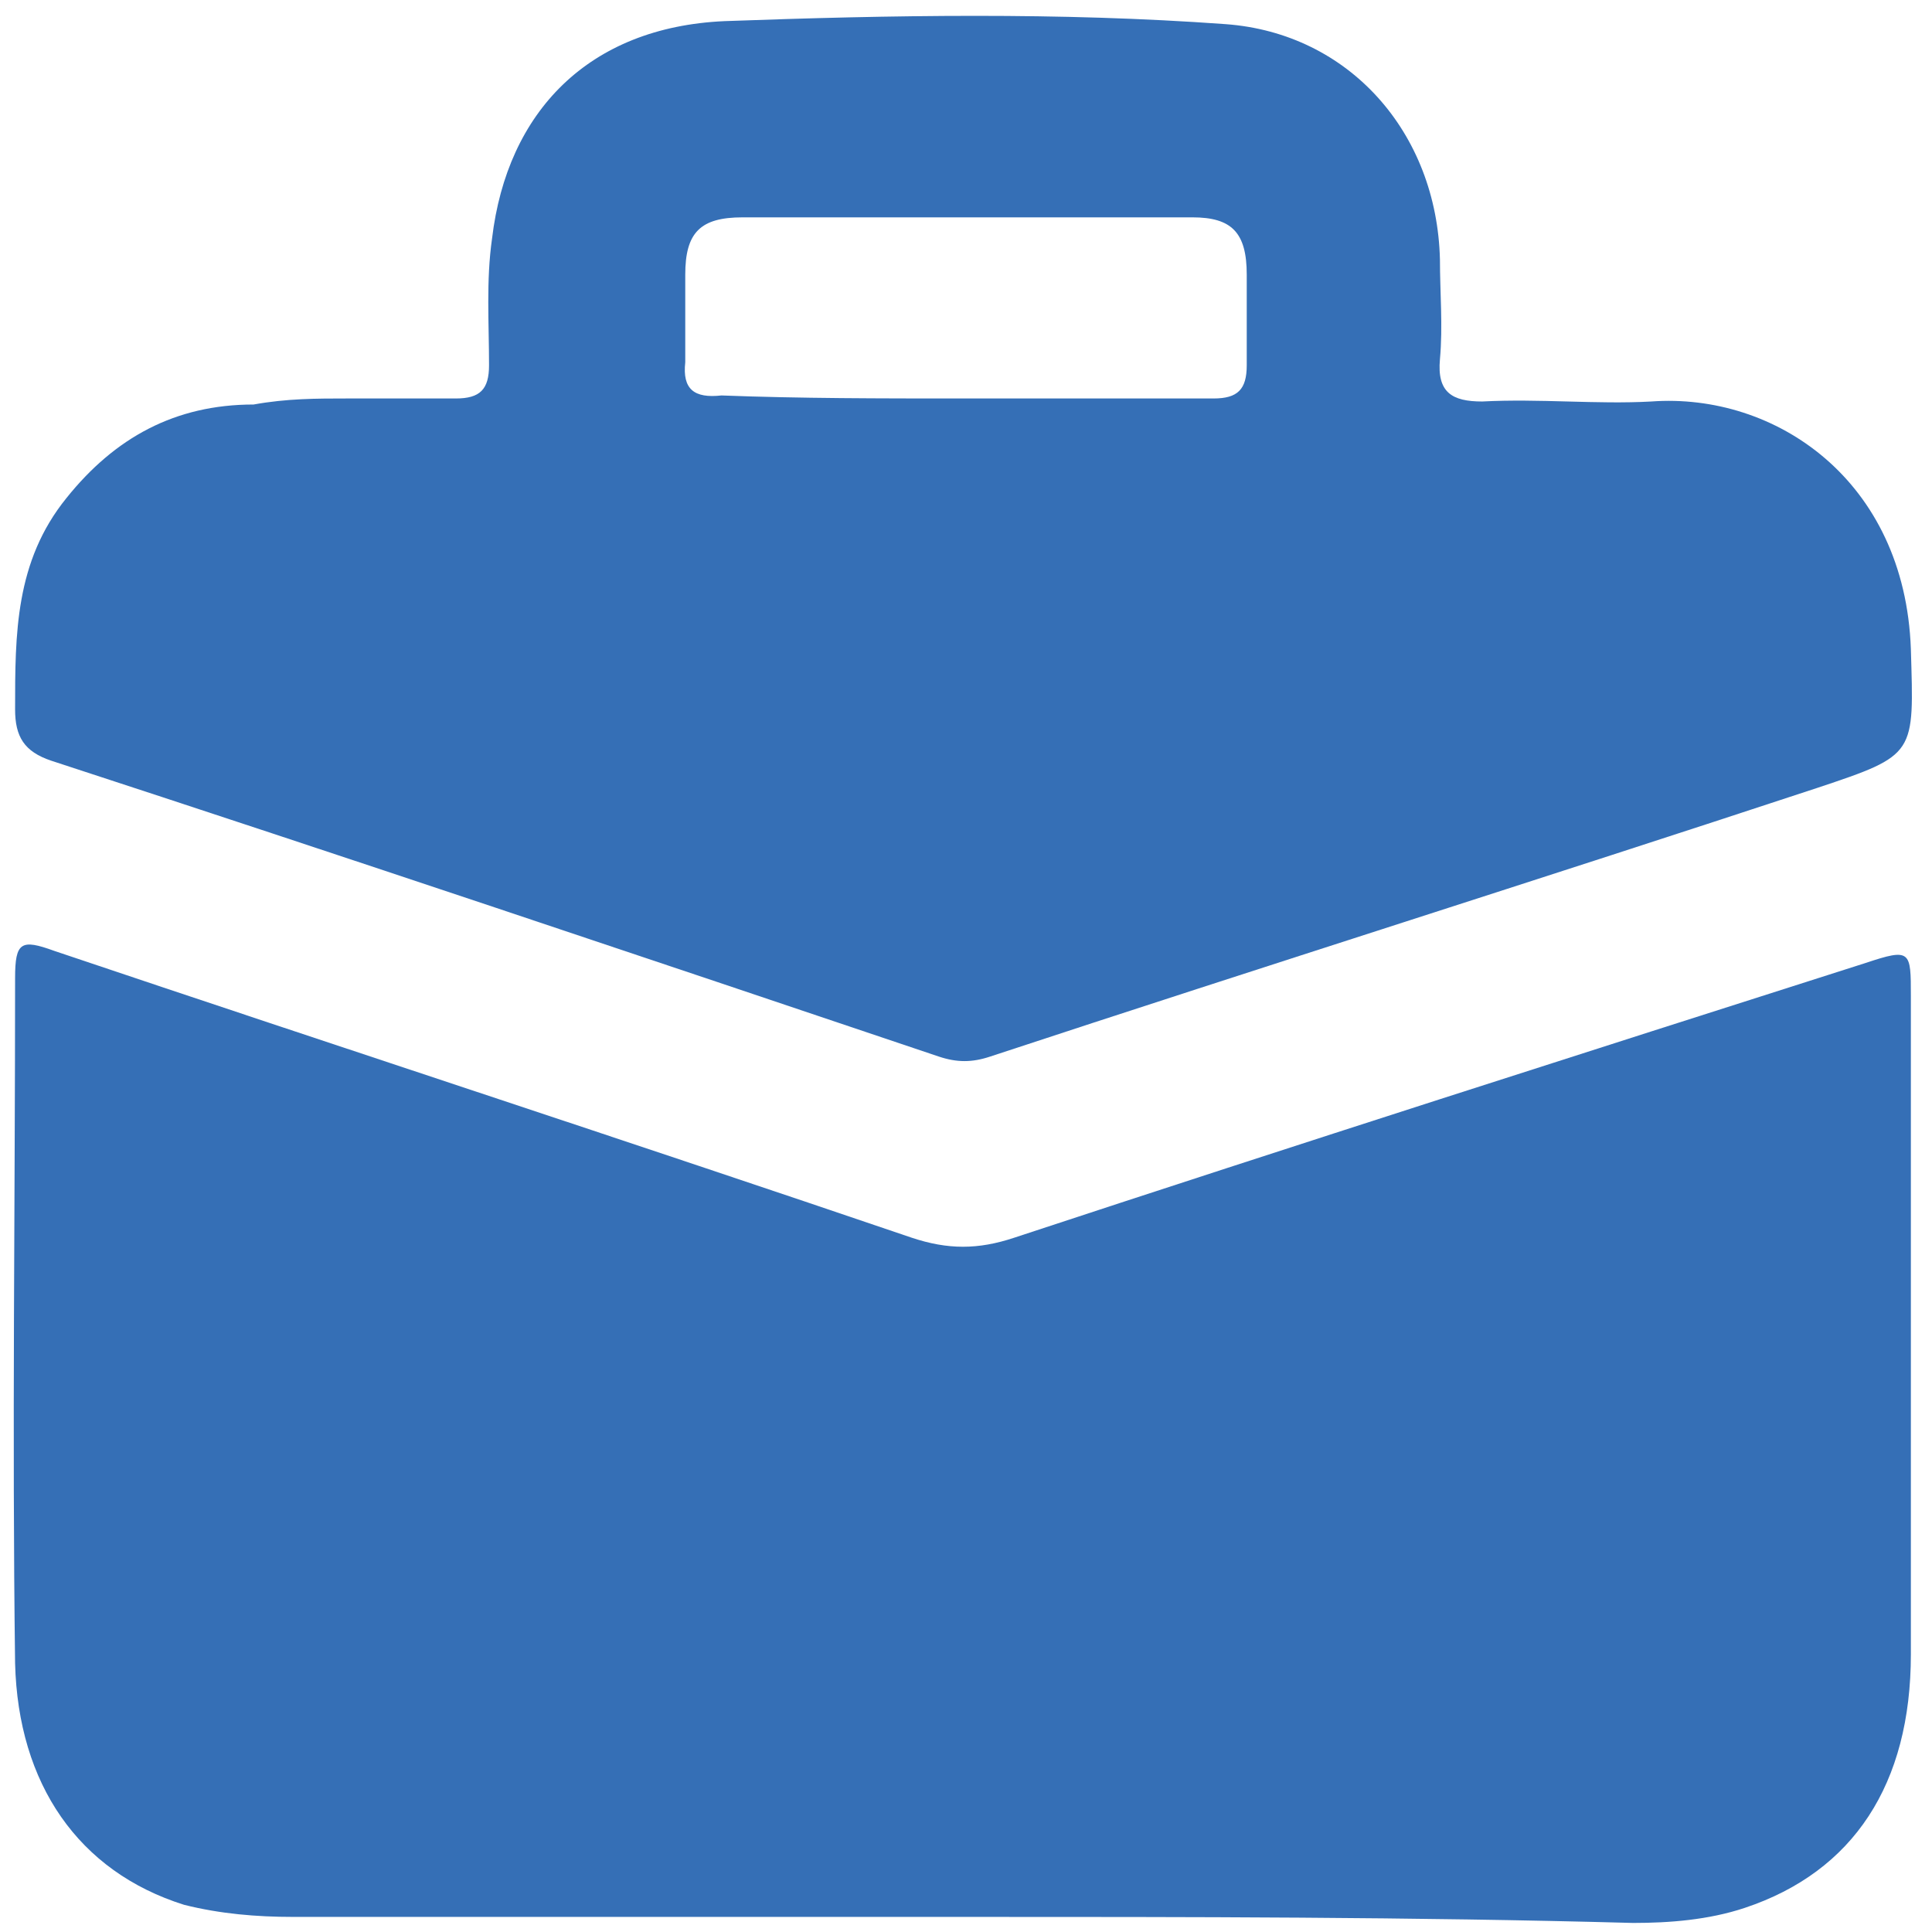
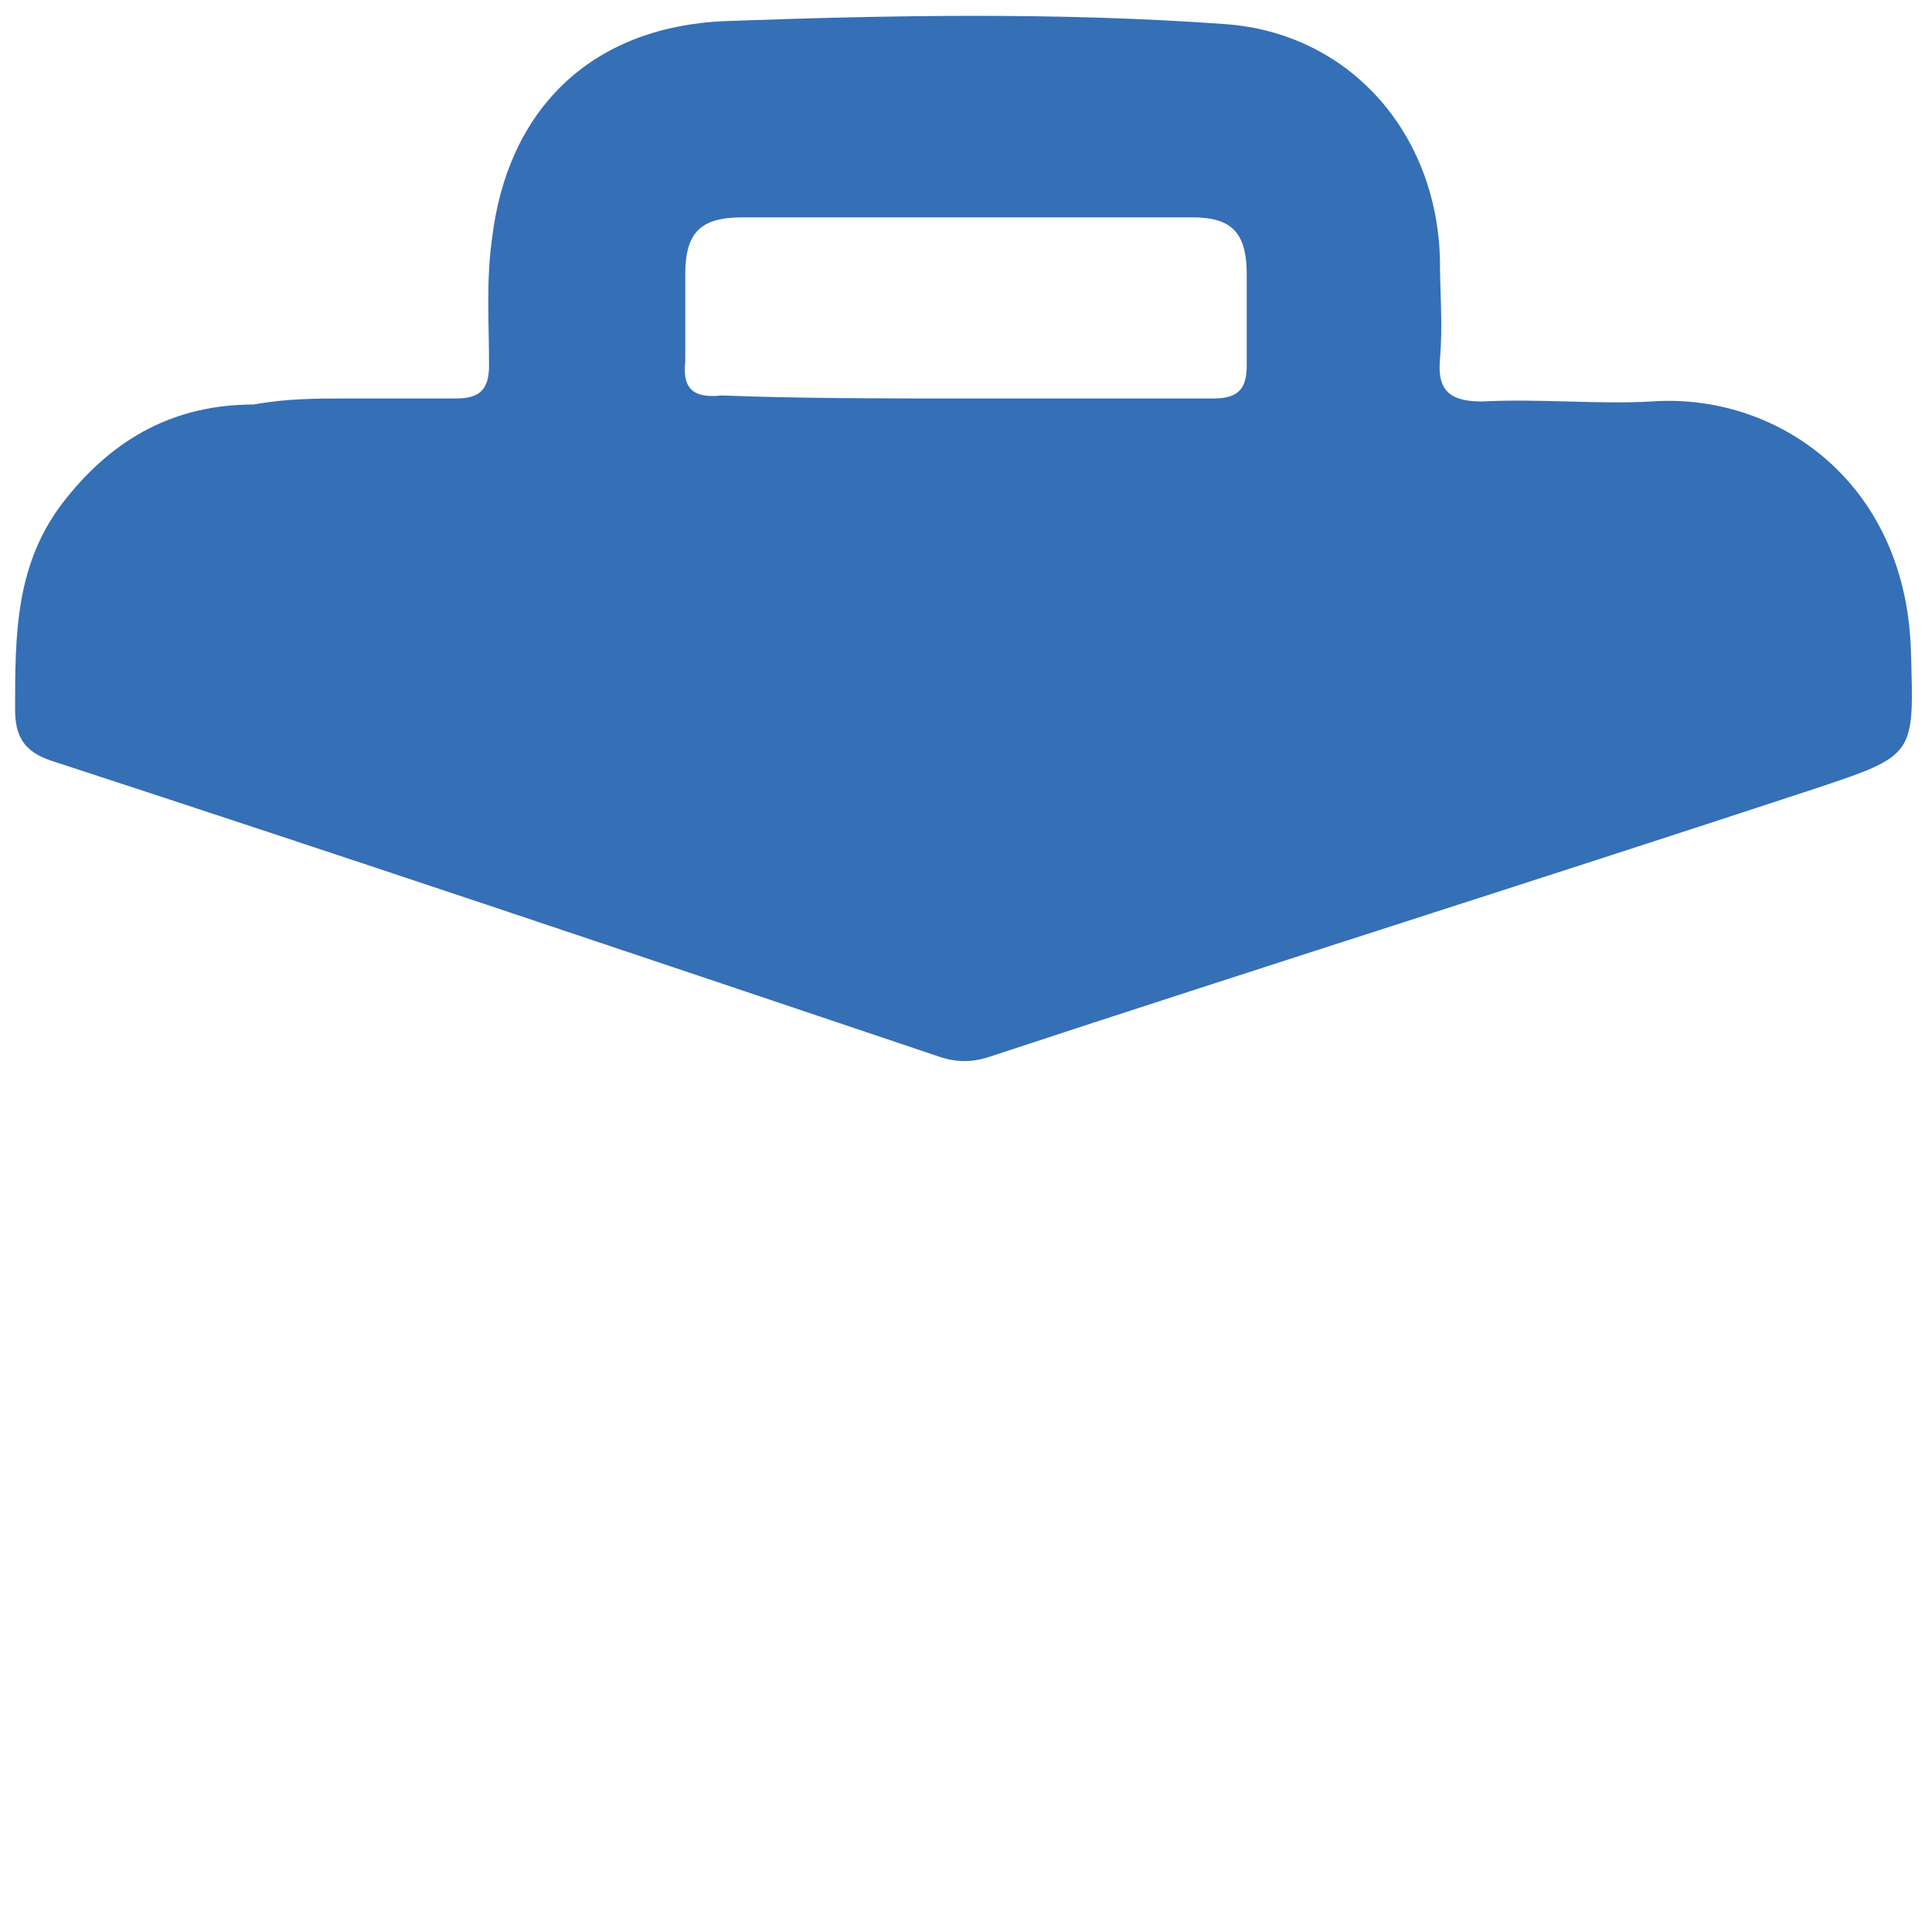
<svg xmlns="http://www.w3.org/2000/svg" version="1.1" id="Layer_1" x="0px" y="0px" viewBox="0 0 64 64" style="enable-background:new 0 0 64 64;" xml:space="preserve">
  <style type="text/css">
	.st0{fill:#356FB6;}
</style>
  <g>
-     <path class="st0" d="M32,63.5c-7.4,0-14.8,0-22.3,0c-1.2,0-2.4-0.1-3.6-0.4c-3.5-1.1-5.5-4-5.6-8c-0.1-7.6,0-15.2,0-22.7   c0-1.2,0.2-1.3,1.3-0.9c9.5,3.2,19,6.3,28.4,9.5c1.2,0.4,2.2,0.4,3.4,0c9.4-3.1,18.8-6.1,28.2-9.1c1.5-0.5,1.5-0.4,1.5,1.1   c0,7.3,0,14.5,0,21.8c0,4.3-1.9,7.2-5.5,8.4c-1.2,0.4-2.5,0.5-3.7,0.5C46.8,63.5,39.4,63.5,32,63.5z" />
    <path class="st0" d="M11.5,13.2c1.2,0,2.4,0,3.6,0c0.8,0,1.1-0.3,1.1-1.1c0-1.4-0.1-2.8,0.1-4.2c0.5-4.2,3.2-7,7.7-7.2   c5.5-0.2,11.1-0.3,16.6,0.1c4.1,0.3,7,3.6,7.1,7.8c0,1.1,0.1,2.2,0,3.3c-0.1,1.1,0.4,1.4,1.4,1.4c1.9-0.1,3.8,0.1,5.6,0   c4.1-0.3,8.4,2.6,8.6,8.2c0.1,3.5,0.2,3.5-3.1,4.6c-9.1,3-18.3,5.9-27.4,8.9c-0.6,0.2-1.1,0.2-1.7,0c-9.8-3.3-19.6-6.6-29.4-9.8   c-0.9-0.3-1.2-0.8-1.2-1.7c0-2.5,0-4.9,1.7-7c1.6-2,3.6-3.1,6.2-3.1C9.5,13.2,10.5,13.2,11.5,13.2z M31.9,13.2c2.8,0,5.5,0,8.3,0   c0.8,0,1.1-0.3,1.1-1.1c0-1,0-2,0-3c0-1.4-0.5-1.9-1.8-1.9c-5,0-9.9,0-14.9,0c-1.4,0-1.9,0.5-1.9,1.9c0,1,0,2,0,2.9   c-0.1,0.9,0.3,1.2,1.2,1.1C26.5,13.2,29.2,13.2,31.9,13.2z" />
  </g>
</svg>